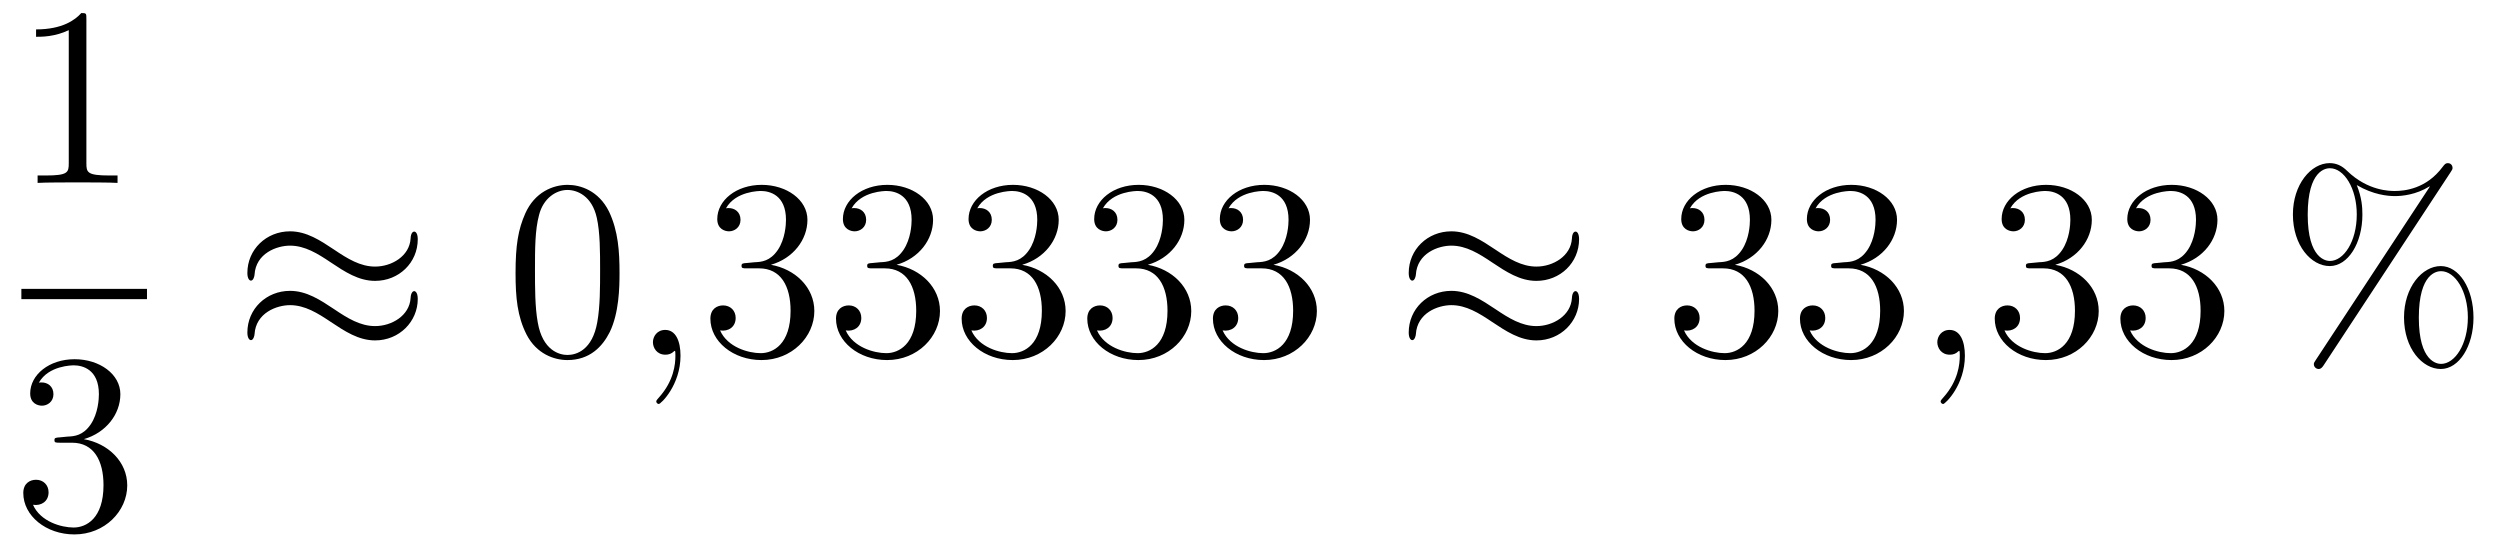
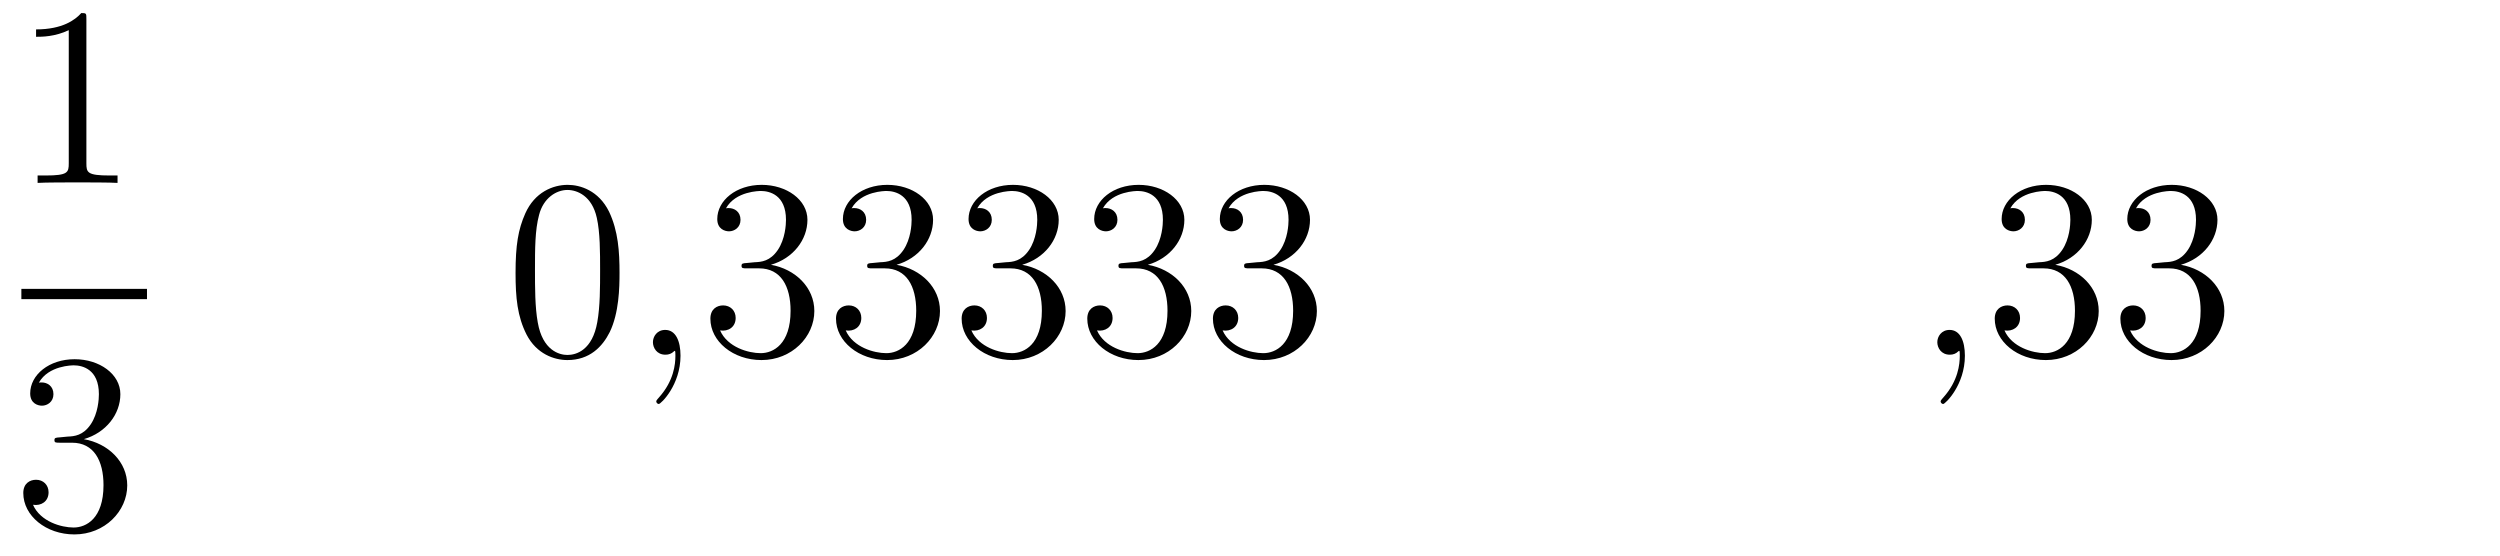
<svg xmlns="http://www.w3.org/2000/svg" height="26pt" version="1.1" viewBox="0 -26 117 26" width="117pt">
  <g id="page1">
    <g transform="matrix(1 0 0 1 -129 641)">
      <path d="M133.043 -666.102C133.043 -666.378 133.043 -666.389 132.804 -666.389C132.517 -666.067 131.919 -665.624 130.688 -665.624V-665.278C130.963 -665.278 131.56 -665.278 132.218 -665.588V-659.36C132.218 -658.93 132.182 -658.787 131.13 -658.787H130.76V-658.44C131.082 -658.464 132.242 -658.464 132.636 -658.464C133.031 -658.464 134.178 -658.464 134.501 -658.44V-658.787H134.131C133.079 -658.787 133.043 -658.93 133.043 -659.36V-666.102Z" fill-rule="evenodd" />
      <path d="M130 -653H135.879V-653.481H130" />
      <path d="M131.8 -646.532C131.596 -646.52 131.548 -646.507 131.548 -646.4C131.548 -646.281 131.608 -646.281 131.823 -646.281H132.373C133.389 -646.281 133.844 -645.444 133.844 -644.296C133.844 -642.73 133.031 -642.312 132.445 -642.312C131.871 -642.312 130.891 -642.587 130.544 -643.376C130.927 -643.316 131.273 -643.531 131.273 -643.961C131.273 -644.308 131.022 -644.547 130.688 -644.547C130.401 -644.547 130.09 -644.38 130.09 -643.926C130.09 -642.862 131.154 -641.989 132.481 -641.989C133.903 -641.989 134.955 -643.077 134.955 -644.284C134.955 -645.384 134.071 -646.245 132.923 -646.448C133.963 -646.747 134.633 -647.619 134.633 -648.552C134.633 -649.496 133.653 -650.189 132.493 -650.189C131.298 -650.189 130.413 -649.46 130.413 -648.588C130.413 -648.109 130.783 -648.014 130.963 -648.014C131.214 -648.014 131.501 -648.193 131.501 -648.552C131.501 -648.934 131.214 -649.102 130.951 -649.102C130.879 -649.102 130.855 -649.102 130.819 -649.09C131.273 -649.902 132.397 -649.902 132.457 -649.902C132.852 -649.902 133.628 -649.723 133.628 -648.552C133.628 -648.325 133.593 -647.655 133.246 -647.141C132.888 -646.615 132.481 -646.579 132.158 -646.567L131.8 -646.532Z" fill-rule="evenodd" />
-       <path d="M148.551 -655.803C148.551 -656.054 148.467 -656.162 148.383 -656.162C148.336 -656.162 148.228 -656.114 148.216 -655.839C148.168 -655.014 147.332 -654.524 146.554 -654.524C145.861 -654.524 145.263 -654.895 144.642 -655.313C143.996 -655.743 143.351 -656.174 142.574 -656.174C141.462 -656.174 140.577 -655.325 140.577 -654.225C140.577 -653.962 140.673 -653.867 140.745 -653.867C140.864 -653.867 140.912 -654.094 140.912 -654.142C140.972 -655.146 141.952 -655.504 142.574 -655.504C143.267 -655.504 143.865 -655.134 144.487 -654.715C145.132 -654.285 145.778 -653.855 146.554 -653.855C147.666 -653.855 148.551 -654.703 148.551 -655.803ZM148.551 -653.006C148.551 -653.353 148.407 -653.377 148.383 -653.377C148.336 -653.377 148.228 -653.317 148.216 -653.054C148.168 -652.229 147.332 -651.739 146.554 -651.739C145.861 -651.739 145.263 -652.109 144.642 -652.528C143.996 -652.958 143.351 -653.388 142.574 -653.388C141.462 -653.388 140.577 -652.54 140.577 -651.44C140.577 -651.177 140.673 -651.081 140.745 -651.081C140.864 -651.081 140.912 -651.308 140.912 -651.356C140.972 -652.36 141.952 -652.719 142.574 -652.719C143.267 -652.719 143.865 -652.348 144.487 -651.93C145.132 -651.5 145.778 -651.069 146.554 -651.069C147.69 -651.069 148.551 -651.954 148.551 -653.006Z" fill-rule="evenodd" />
      <path d="M157.994 -654.225C157.994 -655.218 157.934 -656.186 157.504 -657.094C157.014 -658.087 156.153 -658.349 155.567 -658.349C154.874 -658.349 154.025 -658.003 153.583 -657.011C153.248 -656.257 153.128 -655.516 153.128 -654.225C153.128 -653.066 153.212 -652.193 153.642 -651.344C154.109 -650.436 154.934 -650.149 155.555 -650.149C156.595 -650.149 157.193 -650.771 157.539 -651.464C157.97 -652.36 157.994 -653.532 157.994 -654.225ZM155.555 -650.388C155.173 -650.388 154.395 -650.603 154.168 -651.906C154.037 -652.623 154.037 -653.532 154.037 -654.369C154.037 -655.349 154.037 -656.233 154.228 -656.939C154.431 -657.74 155.041 -658.11 155.555 -658.11C156.009 -658.11 156.703 -657.835 156.93 -656.808C157.085 -656.126 157.085 -655.182 157.085 -654.369C157.085 -653.568 157.085 -652.659 156.954 -651.93C156.727 -650.615 155.974 -650.388 155.555 -650.388Z" fill-rule="evenodd" />
      <path d="M160.848 -650.352C160.848 -651.046 160.621 -651.56 160.131 -651.56C159.748 -651.56 159.557 -651.249 159.557 -650.986C159.557 -650.723 159.737 -650.4 160.143 -650.4C160.298 -650.4 160.43 -650.448 160.538 -650.555C160.561 -650.579 160.573 -650.579 160.585 -650.579C160.609 -650.579 160.609 -650.412 160.609 -650.352C160.609 -649.958 160.538 -649.181 159.844 -648.404C159.713 -648.26 159.713 -648.236 159.713 -648.213C159.713 -648.153 159.773 -648.093 159.832 -648.093C159.928 -648.093 160.848 -648.978 160.848 -650.352Z" fill-rule="evenodd" />
      <path d="M163.955 -654.692C163.752 -654.68 163.704 -654.667 163.704 -654.56C163.704 -654.441 163.764 -654.441 163.979 -654.441H164.529C165.545 -654.441 165.999 -653.604 165.999 -652.456C165.999 -650.89 165.186 -650.472 164.601 -650.472C164.027 -650.472 163.046 -650.747 162.7 -651.536C163.082 -651.476 163.429 -651.691 163.429 -652.121C163.429 -652.468 163.178 -652.707 162.843 -652.707C162.556 -652.707 162.246 -652.54 162.246 -652.086C162.246 -651.022 163.31 -650.149 164.636 -650.149C166.059 -650.149 167.111 -651.237 167.111 -652.444C167.111 -653.544 166.226 -654.405 165.079 -654.608C166.119 -654.907 166.788 -655.779 166.788 -656.712C166.788 -657.656 165.808 -658.349 164.648 -658.349C163.453 -658.349 162.568 -657.62 162.568 -656.748C162.568 -656.269 162.939 -656.174 163.118 -656.174C163.369 -656.174 163.656 -656.353 163.656 -656.712C163.656 -657.094 163.369 -657.262 163.106 -657.262C163.035 -657.262 163.011 -657.262 162.975 -657.25C163.429 -658.062 164.553 -658.062 164.612 -658.062C165.007 -658.062 165.784 -657.883 165.784 -656.712C165.784 -656.485 165.748 -655.815 165.401 -655.301C165.043 -654.775 164.636 -654.739 164.314 -654.727L163.955 -654.692ZM169.835 -654.692C169.632 -654.68 169.584 -654.667 169.584 -654.56C169.584 -654.441 169.644 -654.441 169.859 -654.441H170.409C171.425 -654.441 171.879 -653.604 171.879 -652.456C171.879 -650.89 171.066 -650.472 170.48 -650.472C169.907 -650.472 168.926 -650.747 168.58 -651.536C168.962 -651.476 169.309 -651.691 169.309 -652.121C169.309 -652.468 169.058 -652.707 168.723 -652.707C168.436 -652.707 168.125 -652.54 168.125 -652.086C168.125 -651.022 169.189 -650.149 170.516 -650.149C171.939 -650.149 172.991 -651.237 172.991 -652.444C172.991 -653.544 172.106 -654.405 170.958 -654.608C171.999 -654.907 172.668 -655.779 172.668 -656.712C172.668 -657.656 171.688 -658.349 170.528 -658.349C169.333 -658.349 168.448 -657.62 168.448 -656.748C168.448 -656.269 168.819 -656.174 168.998 -656.174C169.249 -656.174 169.536 -656.353 169.536 -656.712C169.536 -657.094 169.249 -657.262 168.986 -657.262C168.914 -657.262 168.891 -657.262 168.855 -657.25C169.309 -658.062 170.433 -658.062 170.492 -658.062C170.887 -658.062 171.664 -657.883 171.664 -656.712C171.664 -656.485 171.628 -655.815 171.281 -655.301C170.923 -654.775 170.516 -654.739 170.193 -654.727L169.835 -654.692ZM175.715 -654.692C175.512 -654.68 175.464 -654.667 175.464 -654.56C175.464 -654.441 175.524 -654.441 175.739 -654.441H176.289C177.305 -654.441 177.759 -653.604 177.759 -652.456C177.759 -650.89 176.946 -650.472 176.36 -650.472C175.787 -650.472 174.806 -650.747 174.46 -651.536C174.842 -651.476 175.189 -651.691 175.189 -652.121C175.189 -652.468 174.938 -652.707 174.603 -652.707C174.316 -652.707 174.005 -652.54 174.005 -652.086C174.005 -651.022 175.069 -650.149 176.396 -650.149C177.819 -650.149 178.871 -651.237 178.871 -652.444C178.871 -653.544 177.986 -654.405 176.838 -654.608C177.878 -654.907 178.548 -655.779 178.548 -656.712C178.548 -657.656 177.568 -658.349 176.408 -658.349C175.213 -658.349 174.328 -657.62 174.328 -656.748C174.328 -656.269 174.699 -656.174 174.878 -656.174C175.129 -656.174 175.416 -656.353 175.416 -656.712C175.416 -657.094 175.129 -657.262 174.866 -657.262C174.794 -657.262 174.771 -657.262 174.735 -657.25C175.189 -658.062 176.313 -658.062 176.372 -658.062C176.767 -658.062 177.544 -657.883 177.544 -656.712C177.544 -656.485 177.508 -655.815 177.161 -655.301C176.803 -654.775 176.396 -654.739 176.073 -654.727L175.715 -654.692ZM181.595 -654.692C181.392 -654.68 181.344 -654.667 181.344 -654.56C181.344 -654.441 181.404 -654.441 181.619 -654.441H182.169C183.185 -654.441 183.639 -653.604 183.639 -652.456C183.639 -650.89 182.826 -650.472 182.24 -650.472C181.666 -650.472 180.686 -650.747 180.34 -651.536C180.722 -651.476 181.069 -651.691 181.069 -652.121C181.069 -652.468 180.818 -652.707 180.483 -652.707C180.196 -652.707 179.885 -652.54 179.885 -652.086C179.885 -651.022 180.949 -650.149 182.276 -650.149C183.699 -650.149 184.751 -651.237 184.751 -652.444C184.751 -653.544 183.866 -654.405 182.718 -654.608C183.758 -654.907 184.428 -655.779 184.428 -656.712C184.428 -657.656 183.448 -658.349 182.288 -658.349C181.093 -658.349 180.208 -657.62 180.208 -656.748C180.208 -656.269 180.579 -656.174 180.758 -656.174C181.009 -656.174 181.296 -656.353 181.296 -656.712C181.296 -657.094 181.009 -657.262 180.746 -657.262C180.674 -657.262 180.651 -657.262 180.615 -657.25C181.069 -658.062 182.192 -658.062 182.252 -658.062C182.647 -658.062 183.424 -657.883 183.424 -656.712C183.424 -656.485 183.388 -655.815 183.041 -655.301C182.683 -654.775 182.276 -654.739 181.953 -654.727L181.595 -654.692ZM187.475 -654.692C187.271 -654.68 187.224 -654.667 187.224 -654.56C187.224 -654.441 187.284 -654.441 187.499 -654.441H188.049C189.065 -654.441 189.519 -653.604 189.519 -652.456C189.519 -650.89 188.706 -650.472 188.12 -650.472C187.546 -650.472 186.566 -650.747 186.219 -651.536C186.602 -651.476 186.949 -651.691 186.949 -652.121C186.949 -652.468 186.698 -652.707 186.363 -652.707C186.076 -652.707 185.765 -652.54 185.765 -652.086C185.765 -651.022 186.829 -650.149 188.156 -650.149C189.579 -650.149 190.63 -651.237 190.63 -652.444C190.63 -653.544 189.746 -654.405 188.598 -654.608C189.638 -654.907 190.308 -655.779 190.308 -656.712C190.308 -657.656 189.328 -658.349 188.168 -658.349C186.973 -658.349 186.088 -657.62 186.088 -656.748C186.088 -656.269 186.459 -656.174 186.638 -656.174C186.889 -656.174 187.176 -656.353 187.176 -656.712C187.176 -657.094 186.889 -657.262 186.626 -657.262C186.554 -657.262 186.531 -657.262 186.495 -657.25C186.949 -658.062 188.072 -658.062 188.132 -658.062C188.527 -658.062 189.304 -657.883 189.304 -656.712C189.304 -656.485 189.268 -655.815 188.921 -655.301C188.563 -654.775 188.156 -654.739 187.833 -654.727L187.475 -654.692Z" fill-rule="evenodd" />
-       <path d="M202.901 -655.803C202.901 -656.054 202.817 -656.162 202.734 -656.162C202.686 -656.162 202.578 -656.114 202.566 -655.839C202.518 -655.014 201.682 -654.524 200.904 -654.524C200.212 -654.524 199.614 -654.895 198.992 -655.313C198.347 -655.743 197.701 -656.174 196.924 -656.174C195.812 -656.174 194.928 -655.325 194.928 -654.225C194.928 -653.962 195.023 -653.867 195.095 -653.867C195.215 -653.867 195.262 -654.094 195.262 -654.142C195.322 -655.146 196.302 -655.504 196.924 -655.504C197.617 -655.504 198.215 -655.134 198.836 -654.715C199.482 -654.285 200.128 -653.855 200.904 -653.855C202.016 -653.855 202.901 -654.703 202.901 -655.803ZM202.901 -653.006C202.901 -653.353 202.758 -653.377 202.734 -653.377C202.686 -653.377 202.578 -653.317 202.566 -653.054C202.518 -652.229 201.682 -651.739 200.904 -651.739C200.212 -651.739 199.614 -652.109 198.992 -652.528C198.347 -652.958 197.701 -653.388 196.924 -653.388C195.812 -653.388 194.928 -652.54 194.928 -651.44C194.928 -651.177 195.023 -651.081 195.095 -651.081C195.215 -651.081 195.262 -651.308 195.262 -651.356C195.322 -652.36 196.302 -652.719 196.924 -652.719C197.617 -652.719 198.215 -652.348 198.836 -651.93C199.482 -651.5 200.128 -651.069 200.904 -651.069C202.04 -651.069 202.901 -651.954 202.901 -653.006Z" fill-rule="evenodd" />
-       <path d="M209.068 -654.692C208.865 -654.68 208.817 -654.667 208.817 -654.56C208.817 -654.441 208.877 -654.441 209.092 -654.441H209.641C210.658 -654.441 211.112 -653.604 211.112 -652.456C211.112 -650.89 210.299 -650.472 209.713 -650.472C209.14 -650.472 208.159 -650.747 207.812 -651.536C208.195 -651.476 208.542 -651.691 208.542 -652.121C208.542 -652.468 208.291 -652.707 207.956 -652.707C207.67 -652.707 207.359 -652.54 207.359 -652.086C207.359 -651.022 208.422 -650.149 209.749 -650.149C211.171 -650.149 212.224 -651.237 212.224 -652.444C212.224 -653.544 211.339 -654.405 210.192 -654.608C211.231 -654.907 211.901 -655.779 211.901 -656.712C211.901 -657.656 210.92 -658.349 209.761 -658.349C208.566 -658.349 207.682 -657.62 207.682 -656.748C207.682 -656.269 208.051 -656.174 208.231 -656.174C208.482 -656.174 208.769 -656.353 208.769 -656.712C208.769 -657.094 208.482 -657.262 208.219 -657.262C208.147 -657.262 208.123 -657.262 208.087 -657.25C208.542 -658.062 209.665 -658.062 209.725 -658.062C210.12 -658.062 210.896 -657.883 210.896 -656.712C210.896 -656.485 210.862 -655.815 210.515 -655.301C210.156 -654.775 209.749 -654.739 209.426 -654.727L209.068 -654.692ZM214.948 -654.692C214.745 -654.68 214.697 -654.667 214.697 -654.56C214.697 -654.441 214.757 -654.441 214.972 -654.441H215.521C216.538 -654.441 216.992 -653.604 216.992 -652.456C216.992 -650.89 216.179 -650.472 215.593 -650.472C215.02 -650.472 214.039 -650.747 213.692 -651.536C214.075 -651.476 214.422 -651.691 214.422 -652.121C214.422 -652.468 214.171 -652.707 213.836 -652.707C213.55 -652.707 213.238 -652.54 213.238 -652.086C213.238 -651.022 214.302 -650.149 215.629 -650.149C217.051 -650.149 218.104 -651.237 218.104 -652.444C218.104 -653.544 217.219 -654.405 216.071 -654.608C217.111 -654.907 217.781 -655.779 217.781 -656.712C217.781 -657.656 216.8 -658.349 215.641 -658.349C214.446 -658.349 213.562 -657.62 213.562 -656.748C213.562 -656.269 213.931 -656.174 214.111 -656.174C214.362 -656.174 214.649 -656.353 214.649 -656.712C214.649 -657.094 214.362 -657.262 214.099 -657.262C214.027 -657.262 214.003 -657.262 213.967 -657.25C214.422 -658.062 215.545 -658.062 215.605 -658.062C216 -658.062 216.776 -657.883 216.776 -656.712C216.776 -656.485 216.742 -655.815 216.394 -655.301C216.036 -654.775 215.629 -654.739 215.306 -654.727L214.948 -654.692Z" fill-rule="evenodd" />
      <path d="M220.957 -650.352C220.957 -651.046 220.73 -651.56 220.24 -651.56C219.857 -651.56 219.666 -651.249 219.666 -650.986C219.666 -650.723 219.846 -650.4 220.252 -650.4C220.408 -650.4 220.538 -650.448 220.646 -650.555C220.67 -650.579 220.682 -650.579 220.694 -650.579C220.718 -650.579 220.718 -650.412 220.718 -650.352C220.718 -649.958 220.646 -649.181 219.953 -648.404C219.822 -648.26 219.822 -648.236 219.822 -648.213C219.822 -648.153 219.882 -648.093 219.941 -648.093C220.037 -648.093 220.957 -648.978 220.957 -650.352Z" fill-rule="evenodd" />
      <path d="M224.064 -654.692C223.861 -654.68 223.813 -654.667 223.813 -654.56C223.813 -654.441 223.873 -654.441 224.088 -654.441H224.638C225.654 -654.441 226.108 -653.604 226.108 -652.456C226.108 -650.89 225.295 -650.472 224.71 -650.472C224.136 -650.472 223.156 -650.747 222.809 -651.536C223.192 -651.476 223.538 -651.691 223.538 -652.121C223.538 -652.468 223.286 -652.707 222.952 -652.707C222.665 -652.707 222.354 -652.54 222.354 -652.086C222.354 -651.022 223.418 -650.149 224.746 -650.149C226.168 -650.149 227.22 -651.237 227.22 -652.444C227.22 -653.544 226.336 -654.405 225.187 -654.608C226.228 -654.907 226.897 -655.779 226.897 -656.712C226.897 -657.656 225.917 -658.349 224.758 -658.349C223.562 -658.349 222.677 -657.62 222.677 -656.748C222.677 -656.269 223.048 -656.174 223.228 -656.174C223.478 -656.174 223.765 -656.353 223.765 -656.712C223.765 -657.094 223.478 -657.262 223.216 -657.262C223.144 -657.262 223.12 -657.262 223.084 -657.25C223.538 -658.062 224.662 -658.062 224.722 -658.062C225.116 -658.062 225.893 -657.883 225.893 -656.712C225.893 -656.485 225.857 -655.815 225.51 -655.301C225.152 -654.775 224.746 -654.739 224.423 -654.727L224.064 -654.692ZM229.944 -654.692C229.74 -654.68 229.693 -654.667 229.693 -654.56C229.693 -654.441 229.753 -654.441 229.968 -654.441H230.518C231.534 -654.441 231.988 -653.604 231.988 -652.456C231.988 -650.89 231.175 -650.472 230.59 -650.472C230.016 -650.472 229.036 -650.747 228.689 -651.536C229.072 -651.476 229.417 -651.691 229.417 -652.121C229.417 -652.468 229.166 -652.707 228.832 -652.707C228.545 -652.707 228.234 -652.54 228.234 -652.086C228.234 -651.022 229.298 -650.149 230.626 -650.149C232.048 -650.149 233.1 -651.237 233.1 -652.444C233.1 -653.544 232.216 -654.405 231.067 -654.608C232.108 -654.907 232.777 -655.779 232.777 -656.712C232.777 -657.656 231.797 -658.349 230.638 -658.349C229.442 -658.349 228.557 -657.62 228.557 -656.748C228.557 -656.269 228.928 -656.174 229.108 -656.174C229.358 -656.174 229.645 -656.353 229.645 -656.712C229.645 -657.094 229.358 -657.262 229.096 -657.262C229.024 -657.262 229 -657.262 228.964 -657.25C229.417 -658.062 230.542 -658.062 230.602 -658.062C230.996 -658.062 231.773 -657.883 231.773 -656.712C231.773 -656.485 231.737 -655.815 231.39 -655.301C231.032 -654.775 230.626 -654.739 230.303 -654.727L229.944 -654.692Z" fill-rule="evenodd" />
-       <path d="M244.759 -652.133C244.759 -653.508 244.078 -654.548 243.229 -654.548C242.357 -654.548 241.508 -653.556 241.508 -652.145C241.508 -650.687 242.369 -649.731 243.229 -649.731S244.759 -650.807 244.759 -652.133ZM243.241 -649.97C243.073 -649.97 242.201 -650.053 242.201 -652.133C242.201 -654.237 243.062 -654.309 243.241 -654.309C243.899 -654.309 244.496 -653.377 244.496 -652.145C244.496 -650.878 243.887 -649.97 243.241 -649.97ZM243.684 -658.935C243.755 -659.043 243.779 -659.079 243.779 -659.138C243.779 -659.294 243.659 -659.366 243.564 -659.366C243.444 -659.366 243.408 -659.306 243.313 -659.186C242.548 -658.158 241.531 -658.062 241.078 -658.062C240.851 -658.062 239.822 -658.062 238.854 -658.995C238.603 -659.246 238.34 -659.366 238.03 -659.366C237.156 -659.366 236.308 -658.373 236.308 -656.963C236.308 -655.504 237.168 -654.548 238.03 -654.548C238.89 -654.548 239.56 -655.624 239.56 -656.951C239.56 -657.297 239.536 -657.74 239.297 -658.338C240.073 -657.883 240.743 -657.823 241.09 -657.823C241.412 -657.823 242.07 -657.883 242.704 -658.278L242.716 -658.266L237.384 -650.161C237.312 -650.053 237.288 -650.017 237.288 -649.958C237.288 -649.826 237.396 -649.731 237.515 -649.731C237.623 -649.731 237.683 -649.814 237.742 -649.898L243.684 -658.935ZM238.04 -654.787C237.874 -654.787 237.001 -654.871 237.001 -656.951C237.001 -659.055 237.862 -659.127 238.04 -659.127C238.698 -659.127 239.297 -658.194 239.297 -656.963C239.297 -655.696 238.686 -654.787 238.04 -654.787Z" fill-rule="evenodd" />
    </g>
  </g>
</svg>